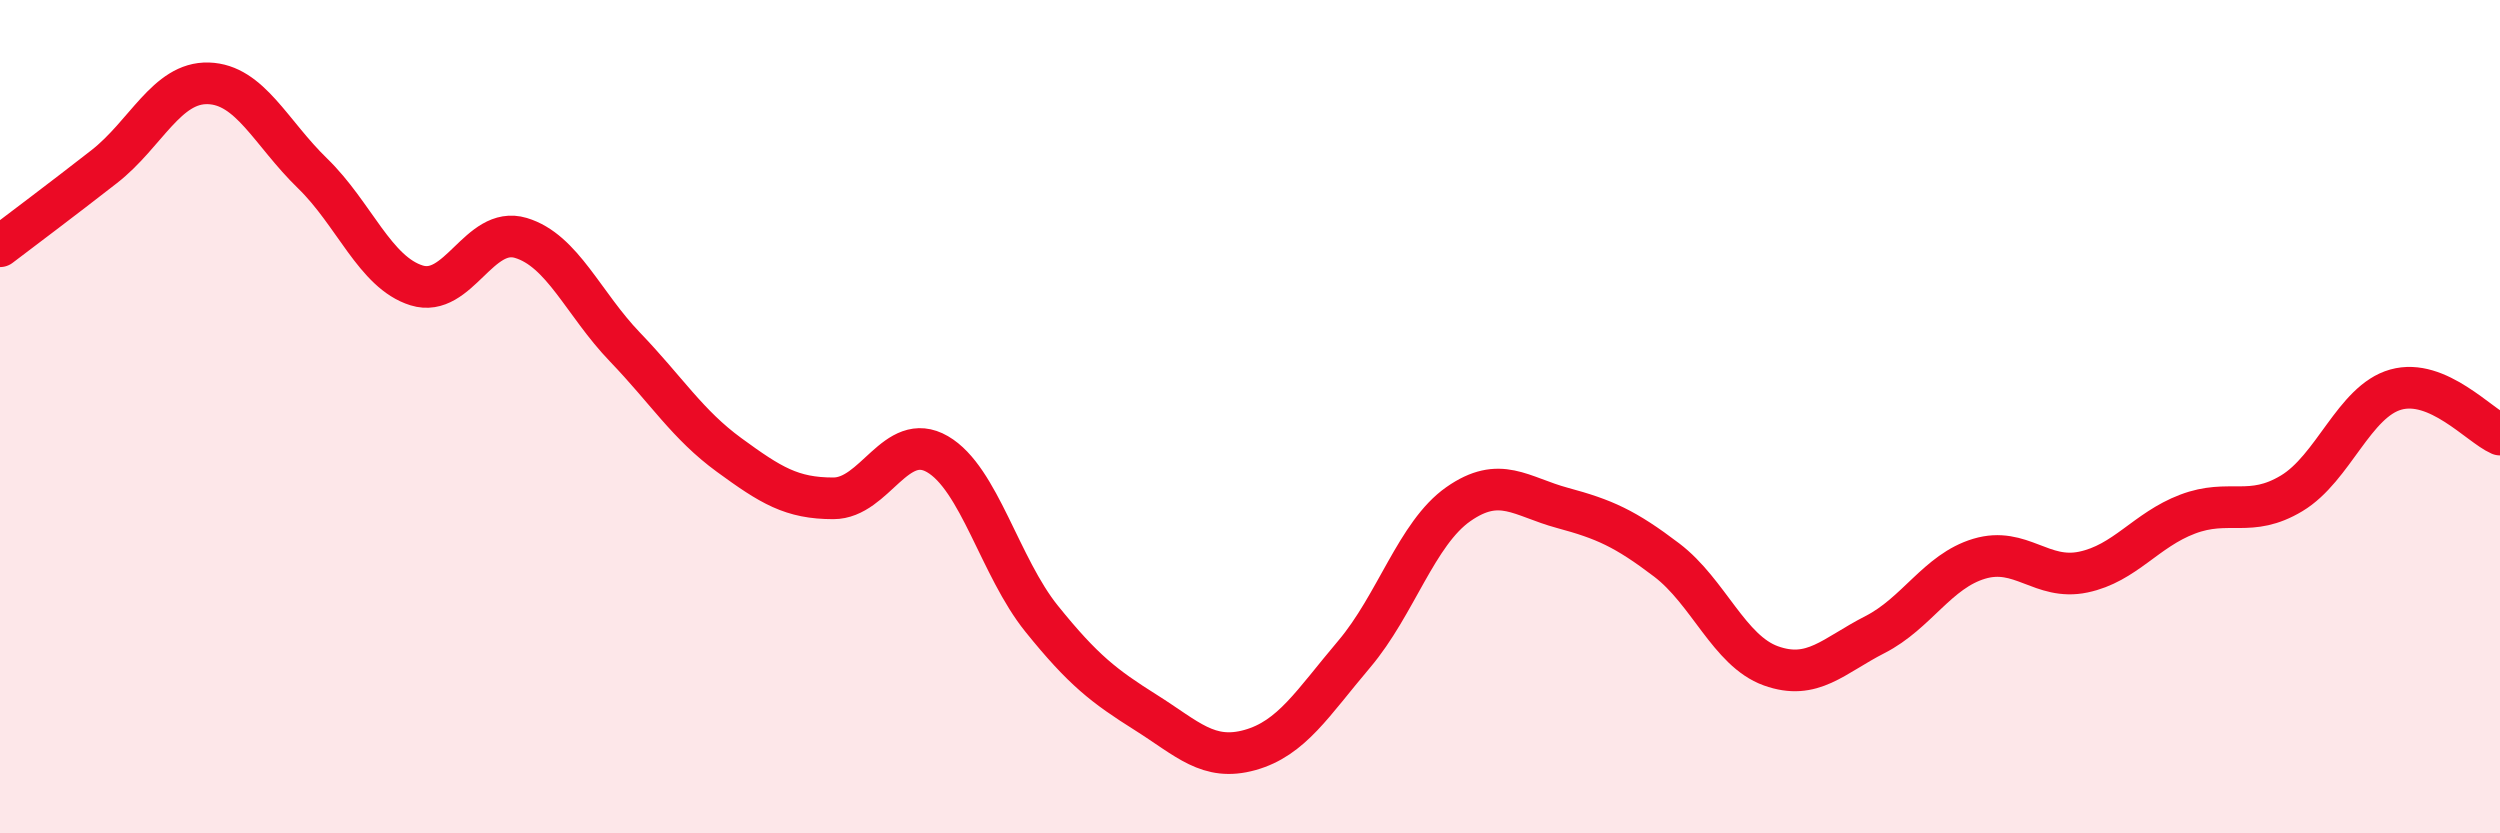
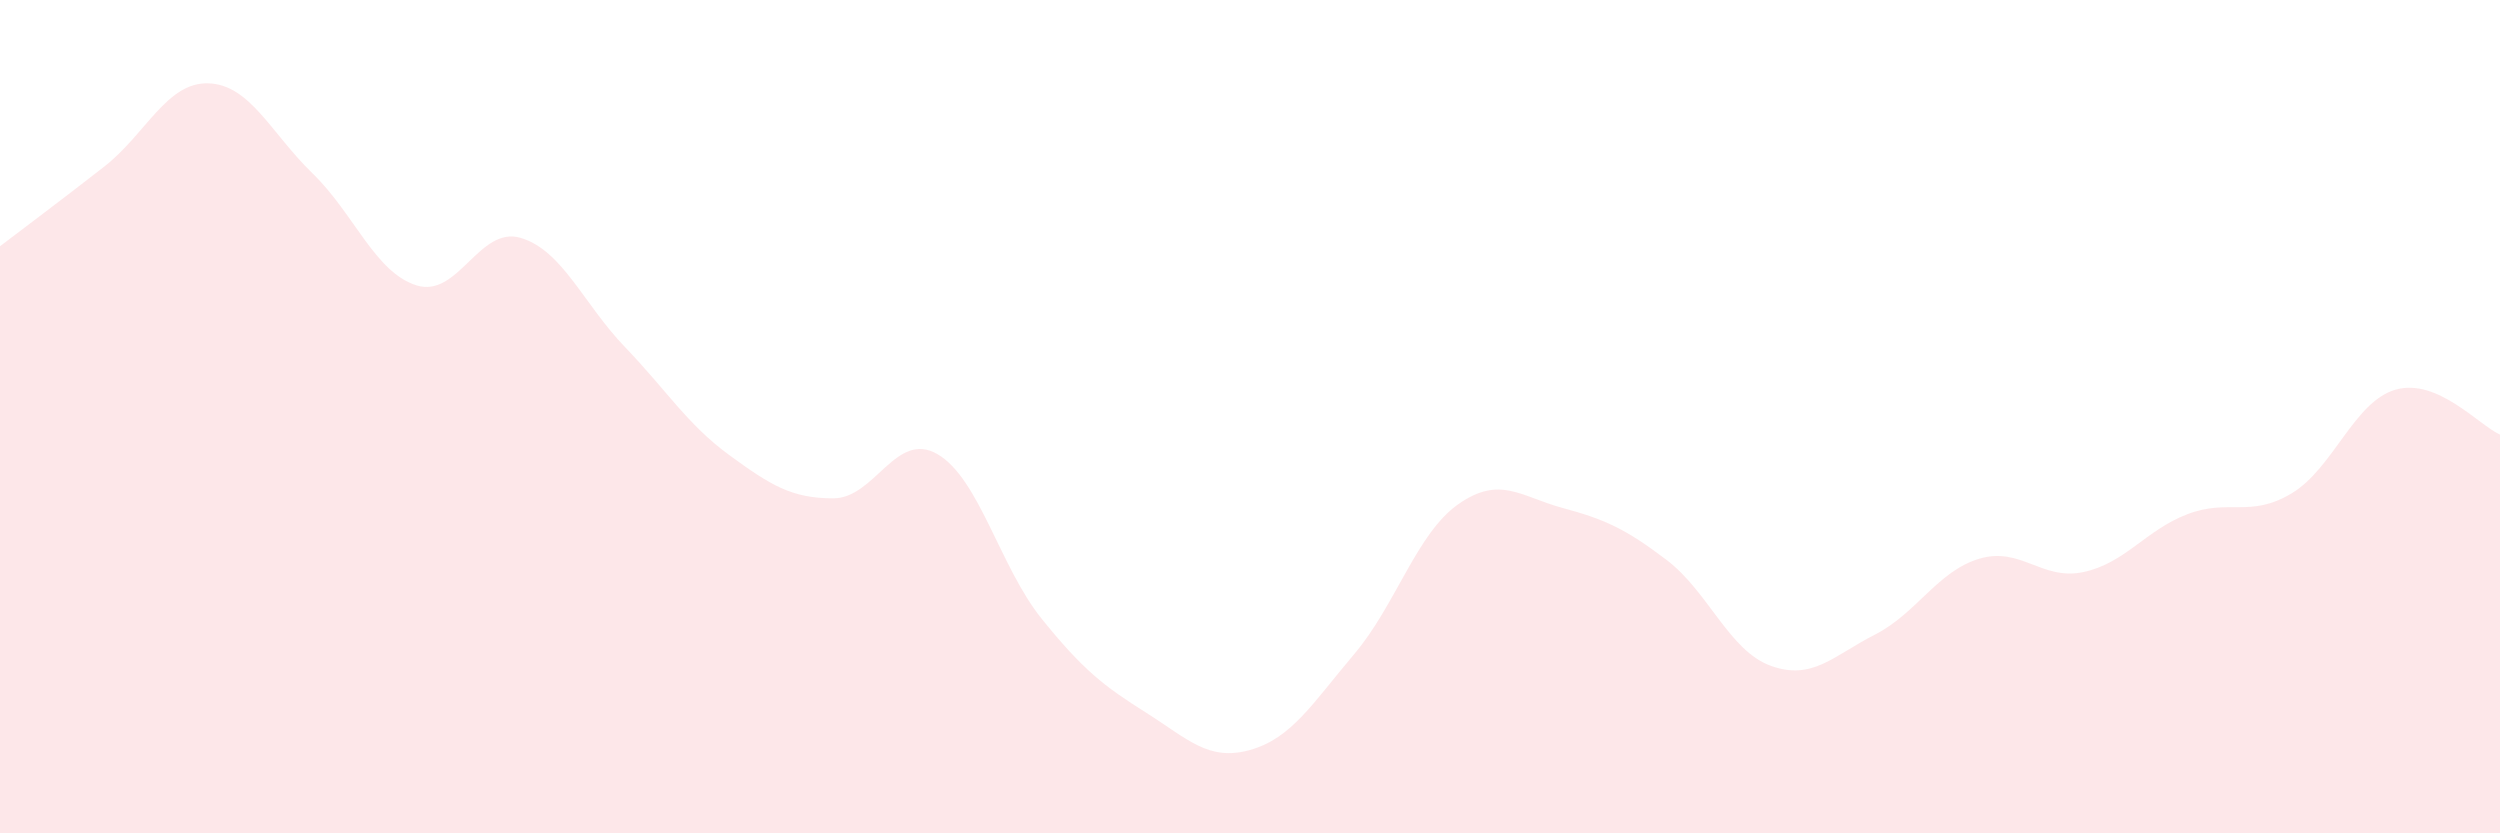
<svg xmlns="http://www.w3.org/2000/svg" width="60" height="20" viewBox="0 0 60 20">
  <path d="M 0,5.91 C 0.5,5.53 1.5,4.78 2.5,4 C 3.5,3.22 4,1.97 5,2 C 6,2.03 6.5,3.19 7.5,4.16 C 8.5,5.13 9,6.54 10,6.85 C 11,7.16 11.5,5.41 12.5,5.71 C 13.5,6.01 14,7.29 15,8.33 C 16,9.37 16.5,10.19 17.5,10.92 C 18.5,11.65 19,11.96 20,11.96 C 21,11.96 21.5,10.32 22.5,10.9 C 23.5,11.48 24,13.61 25,14.85 C 26,16.09 26.5,16.47 27.5,17.1 C 28.5,17.73 29,18.28 30,18 C 31,17.72 31.5,16.88 32.5,15.7 C 33.5,14.52 34,12.8 35,12.1 C 36,11.4 36.5,11.92 37.5,12.19 C 38.5,12.46 39,12.68 40,13.44 C 41,14.2 41.5,15.62 42.5,15.98 C 43.5,16.34 44,15.74 45,15.23 C 46,14.72 46.5,13.71 47.5,13.41 C 48.5,13.11 49,13.94 50,13.73 C 51,13.52 51.5,12.72 52.5,12.34 C 53.5,11.96 54,12.44 55,11.84 C 56,11.24 56.5,9.63 57.5,9.35 C 58.5,9.07 59.5,10.21 60,10.43L60 20L0 20Z" fill="#EB0A25" opacity="0.1" stroke-linecap="round" stroke-linejoin="round" />
-   <path d="M 0,5.91 C 0.5,5.53 1.5,4.78 2.5,4 C 3.5,3.22 4,1.97 5,2 C 6,2.03 6.5,3.19 7.5,4.16 C 8.5,5.13 9,6.54 10,6.85 C 11,7.16 11.5,5.41 12.5,5.71 C 13.5,6.01 14,7.29 15,8.33 C 16,9.37 16.5,10.19 17.5,10.92 C 18.5,11.65 19,11.96 20,11.96 C 21,11.96 21.5,10.32 22.5,10.9 C 23.5,11.48 24,13.61 25,14.85 C 26,16.09 26.5,16.47 27.5,17.1 C 28.5,17.73 29,18.28 30,18 C 31,17.72 31.5,16.88 32.5,15.7 C 33.5,14.52 34,12.8 35,12.1 C 36,11.4 36.5,11.92 37.5,12.19 C 38.5,12.46 39,12.68 40,13.44 C 41,14.2 41.5,15.62 42.5,15.98 C 43.5,16.34 44,15.74 45,15.23 C 46,14.72 46.5,13.71 47.5,13.41 C 48.5,13.11 49,13.94 50,13.73 C 51,13.52 51.5,12.72 52.5,12.34 C 53.5,11.96 54,12.44 55,11.84 C 56,11.24 56.5,9.63 57.5,9.35 C 58.5,9.07 59.5,10.21 60,10.43" stroke="#EB0A25" stroke-width="1" fill="none" stroke-linecap="round" stroke-linejoin="round" />
</svg>